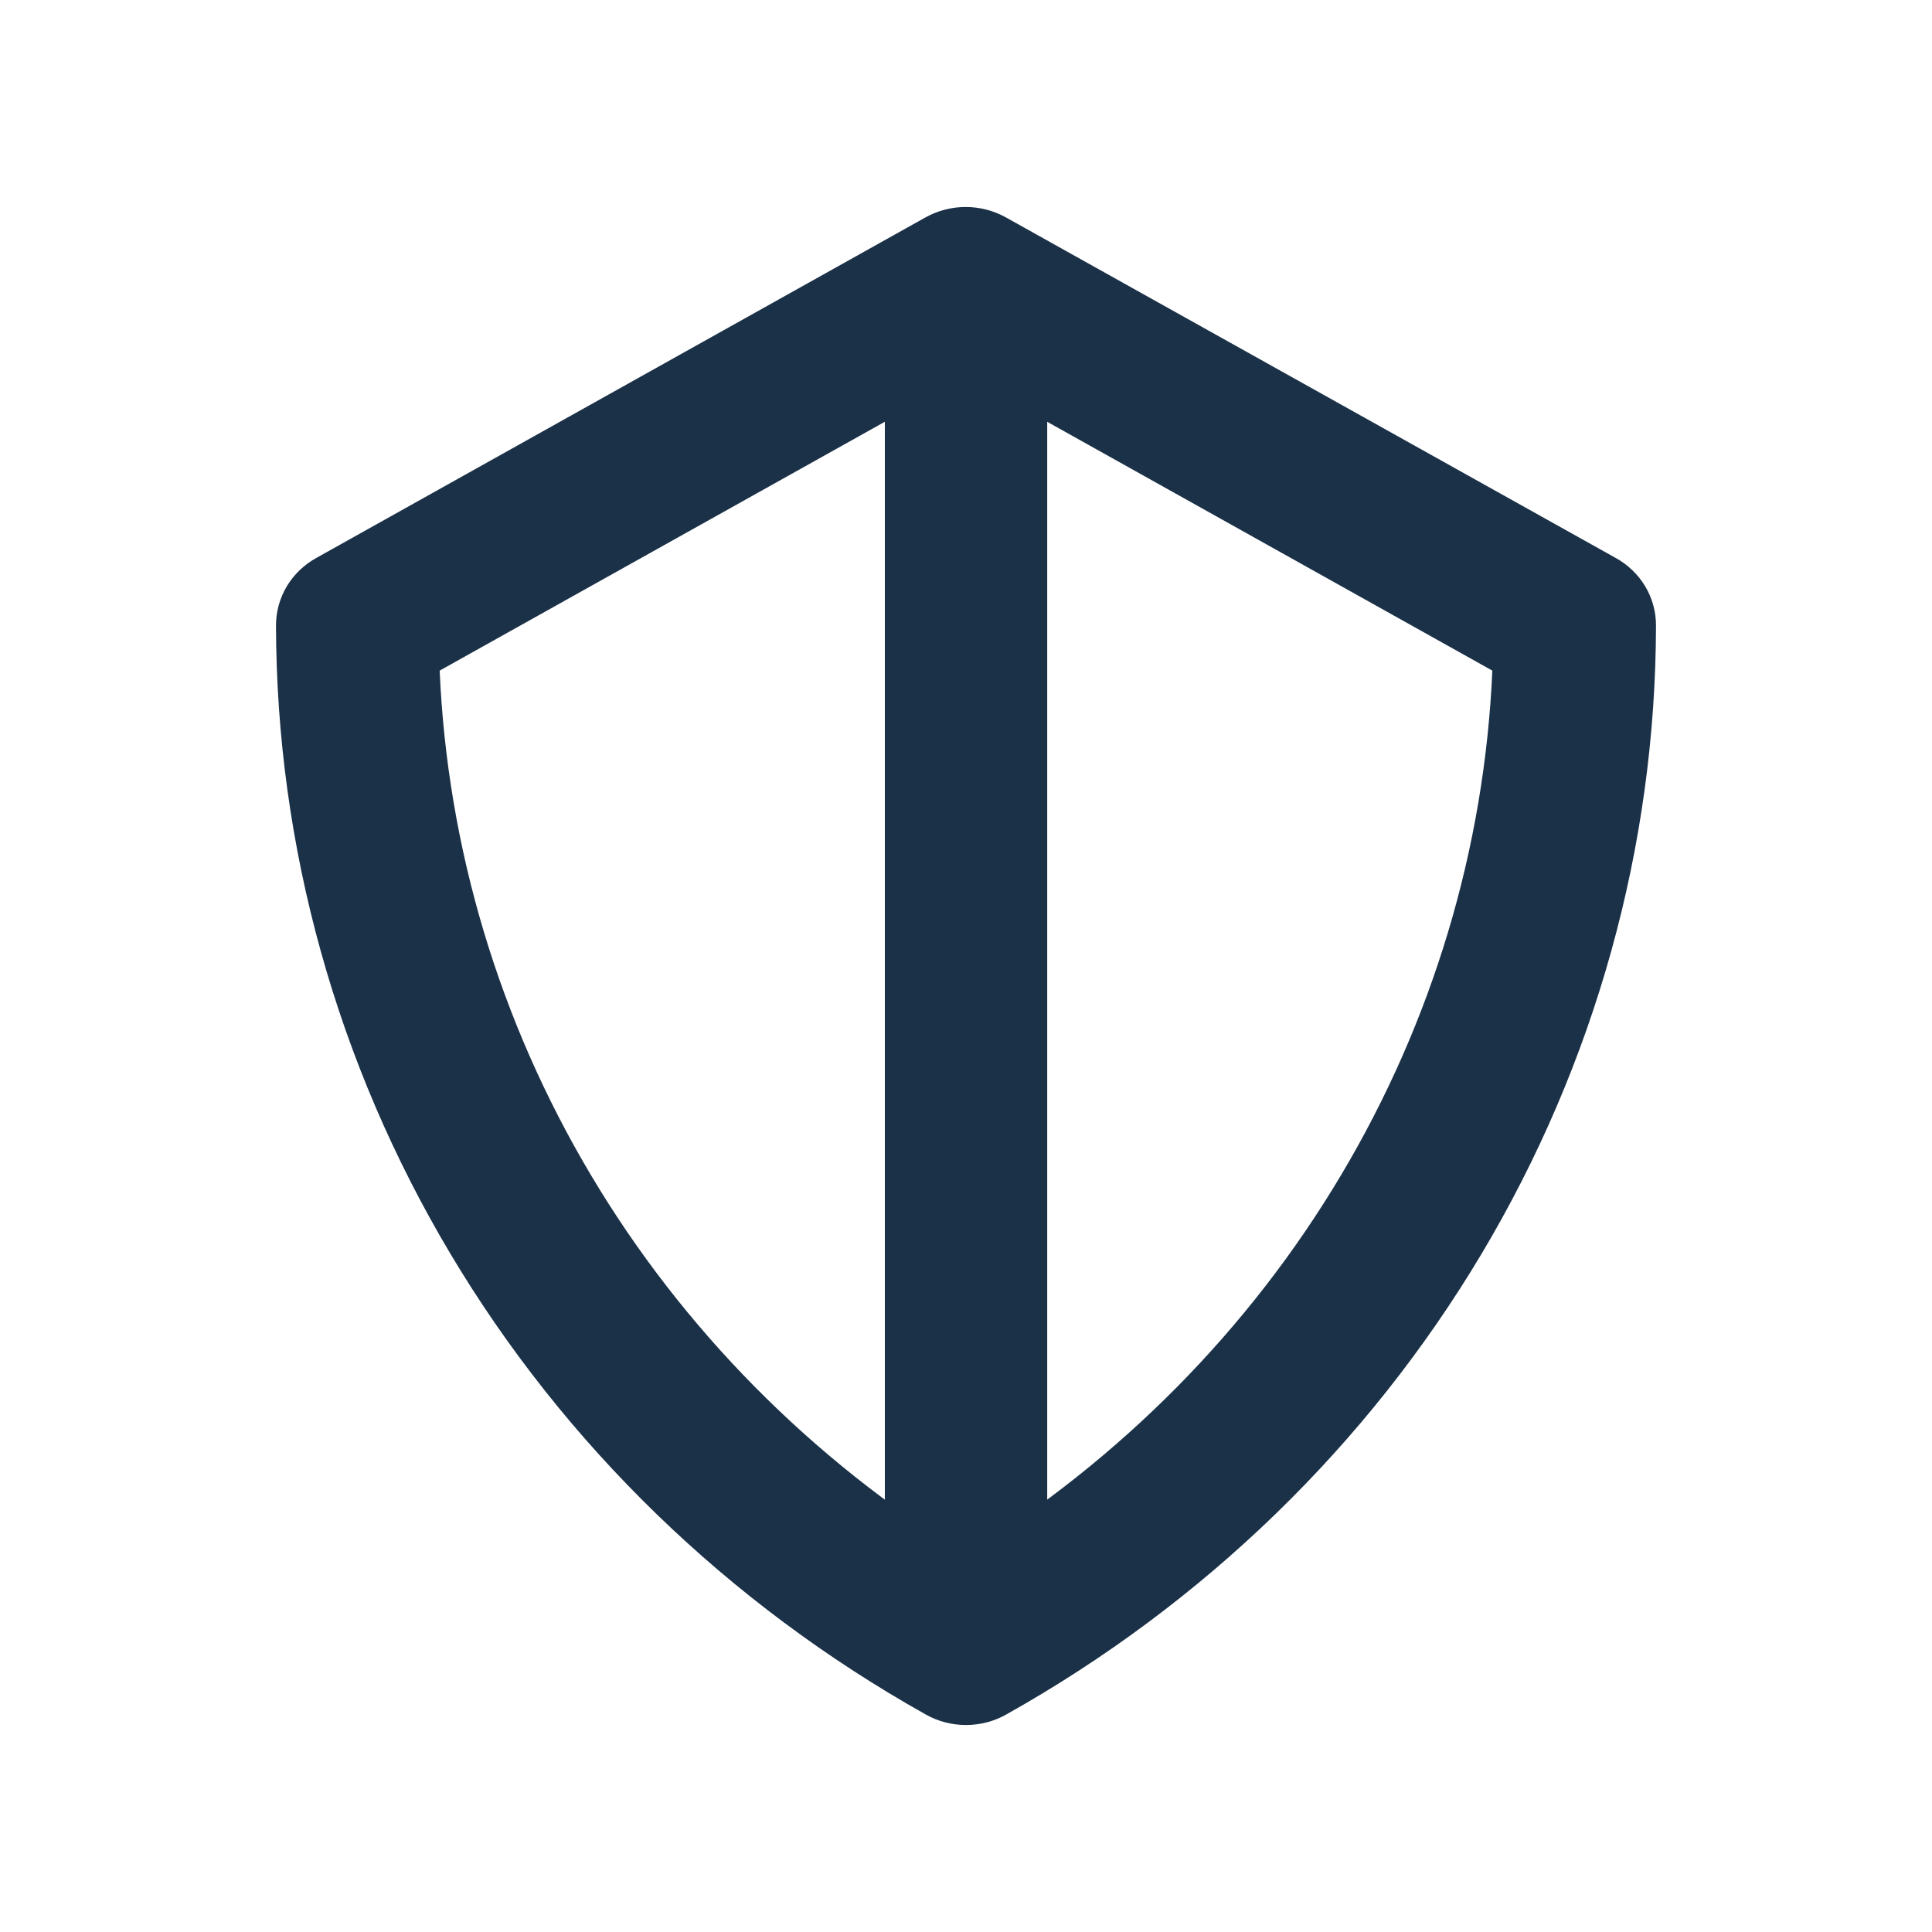
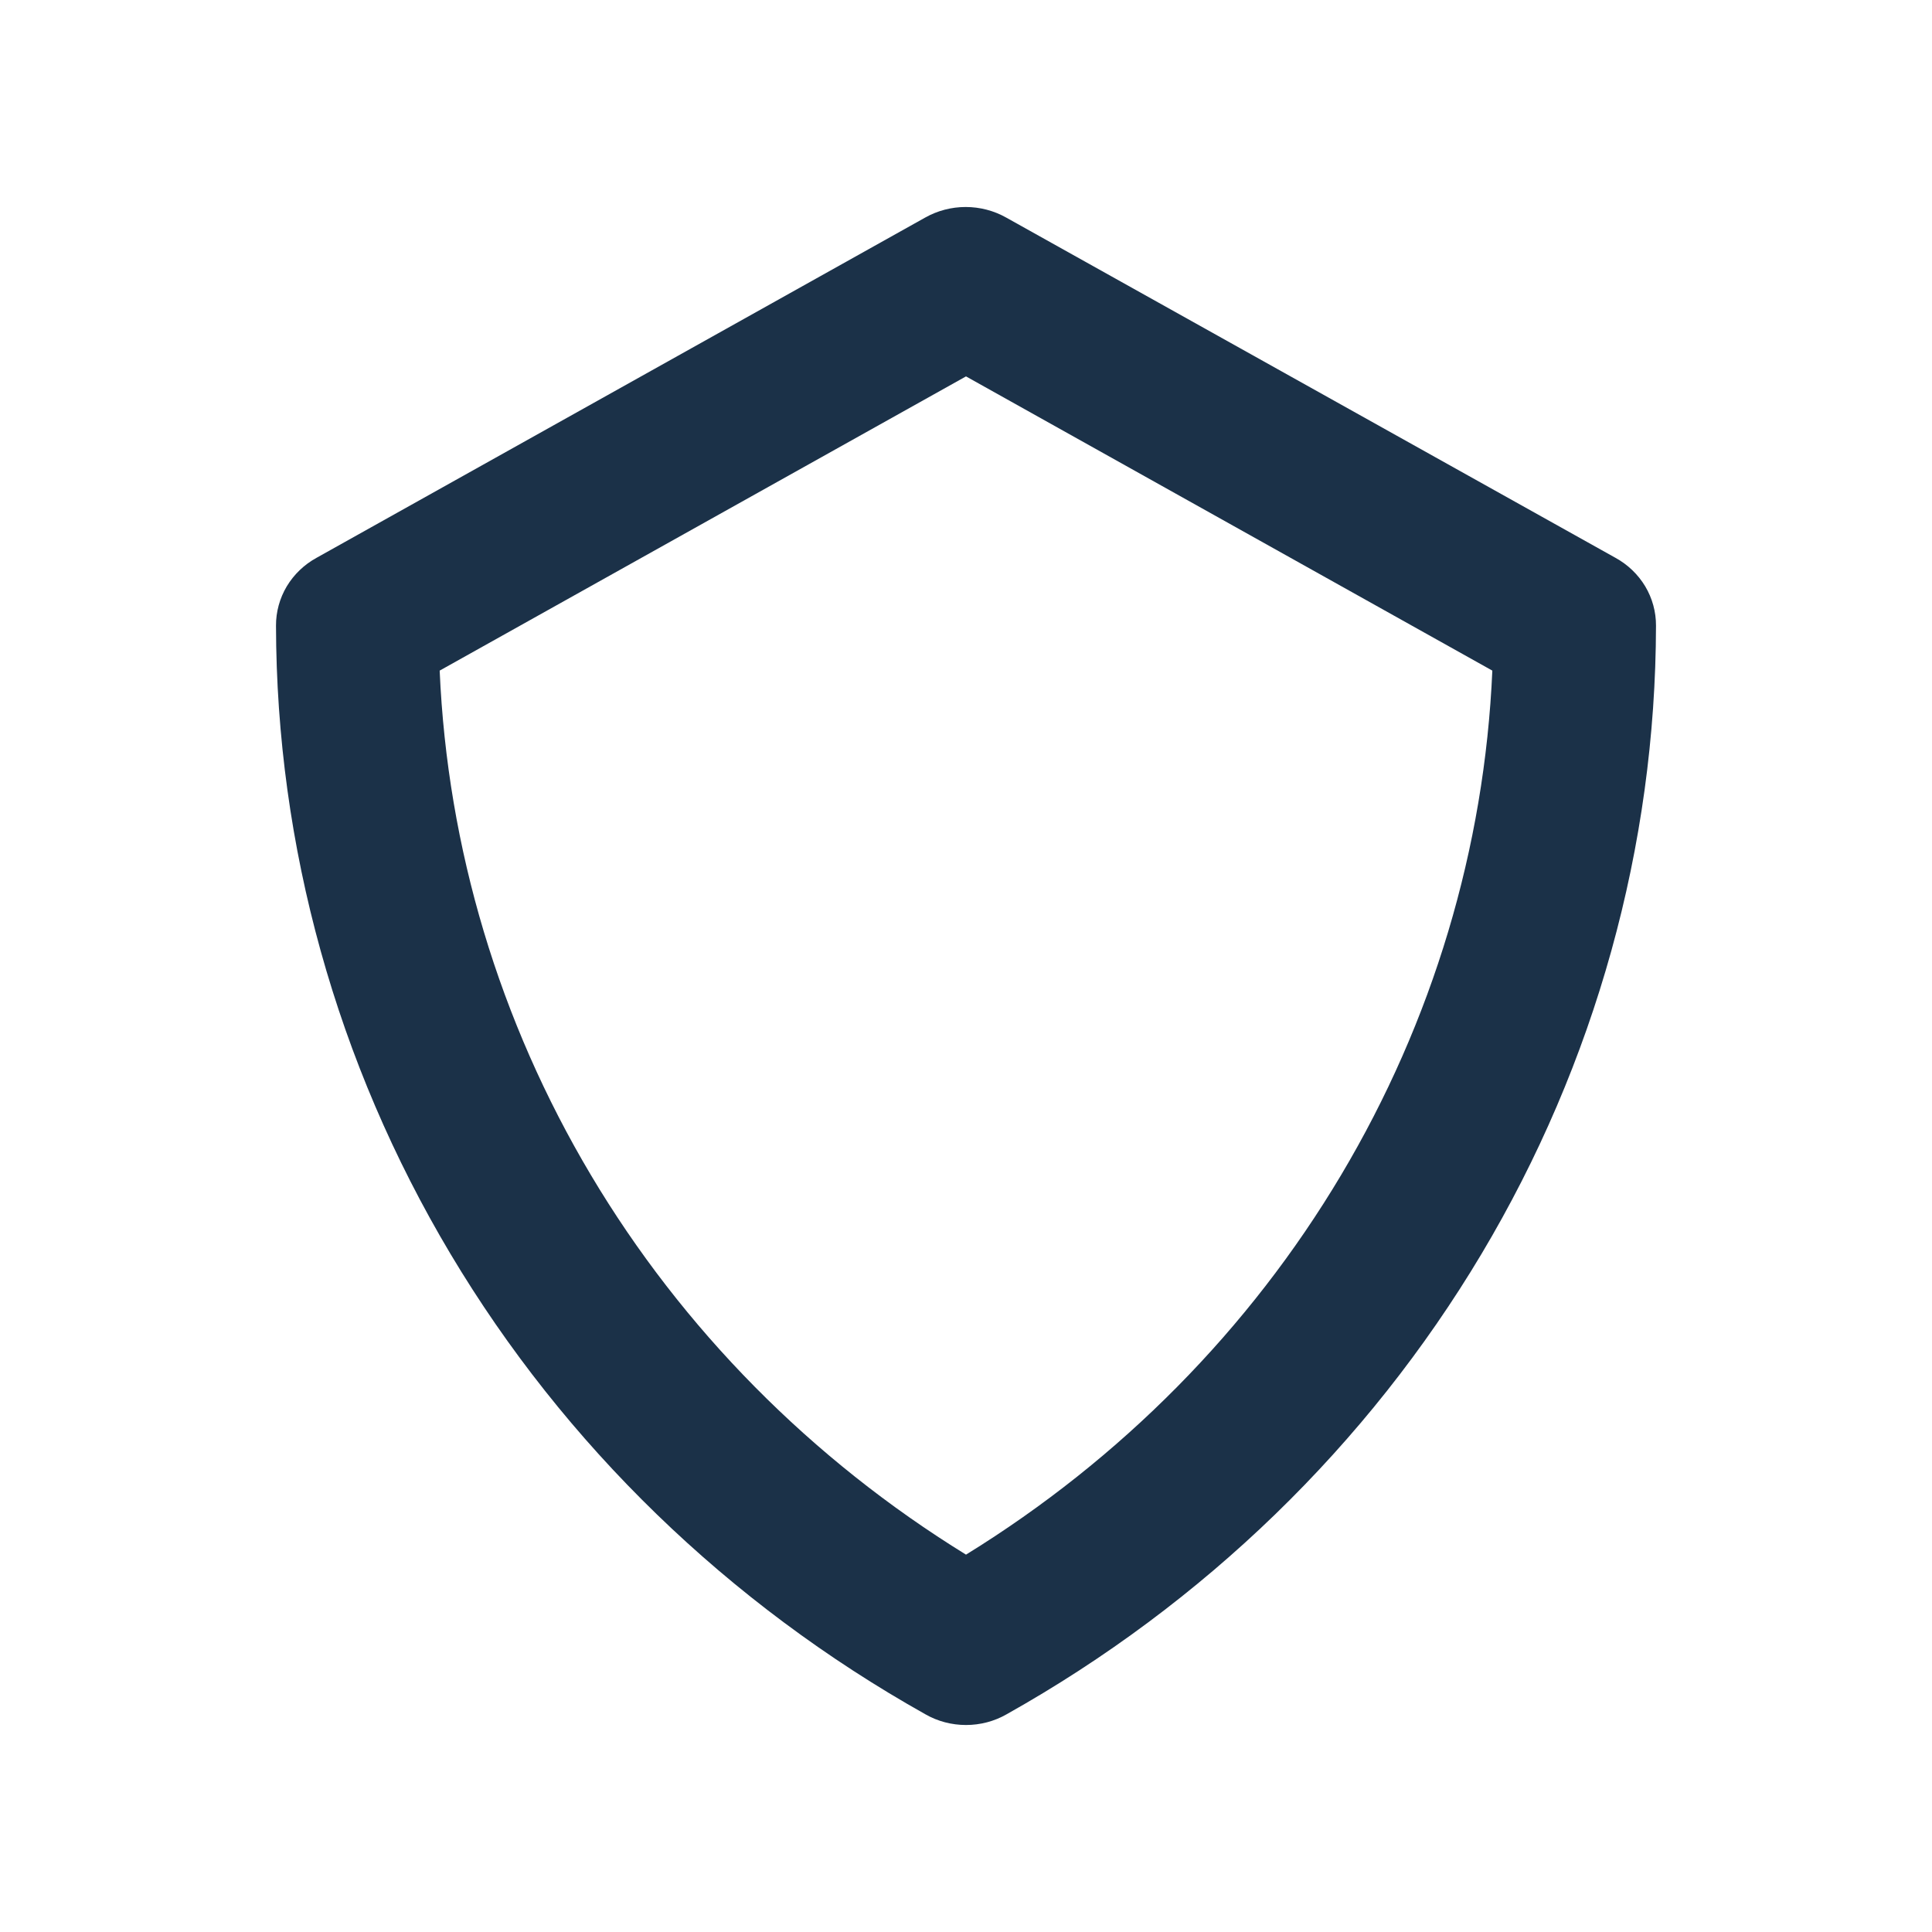
<svg xmlns="http://www.w3.org/2000/svg" width="28" height="28" viewBox="0 0 28 28" fill="none">
  <path d="M14 25C13.793 25 13.59 24.947 13.412 24.845C10.554 23.242 8.181 20.942 6.529 18.173C4.878 15.405 4.006 12.265 4 9.068C3.999 8.868 4.053 8.671 4.156 8.498C4.26 8.325 4.409 8.182 4.588 8.084L13.407 3.154C13.586 3.053 13.789 3 13.995 3C14.202 3 14.405 3.053 14.584 3.154L23.412 8.084C23.591 8.182 23.74 8.325 23.844 8.498C23.947 8.671 24.001 8.868 24 9.068C23.994 12.265 23.122 15.405 21.471 18.173C19.819 20.942 17.446 23.242 14.588 24.845C14.41 24.947 14.207 25 14 25ZM6.372 9.719C6.484 12.291 7.236 14.8 8.564 17.03C9.892 19.261 11.757 21.148 14 22.531C16.243 21.148 18.108 19.261 19.436 17.03C20.764 14.8 21.516 12.291 21.628 9.719L14 5.455L6.372 9.719Z" fill="#1B3148" />
-   <path d="M14 24.653C13.688 24.653 13.389 24.533 13.168 24.32C12.948 24.106 12.824 23.817 12.824 23.514V4.853C12.821 4.702 12.85 4.552 12.908 4.412C12.966 4.271 13.052 4.144 13.162 4.036C13.271 3.928 13.402 3.843 13.546 3.784C13.69 3.726 13.844 3.696 14 3.696C14.312 3.696 14.611 3.816 14.832 4.029C15.053 4.243 15.177 4.533 15.177 4.835V23.473C15.182 23.626 15.156 23.779 15.1 23.922C15.043 24.065 14.957 24.195 14.847 24.305C14.738 24.416 14.606 24.503 14.46 24.563C14.315 24.623 14.158 24.654 14 24.653Z" fill="#1B3148" />
</svg>